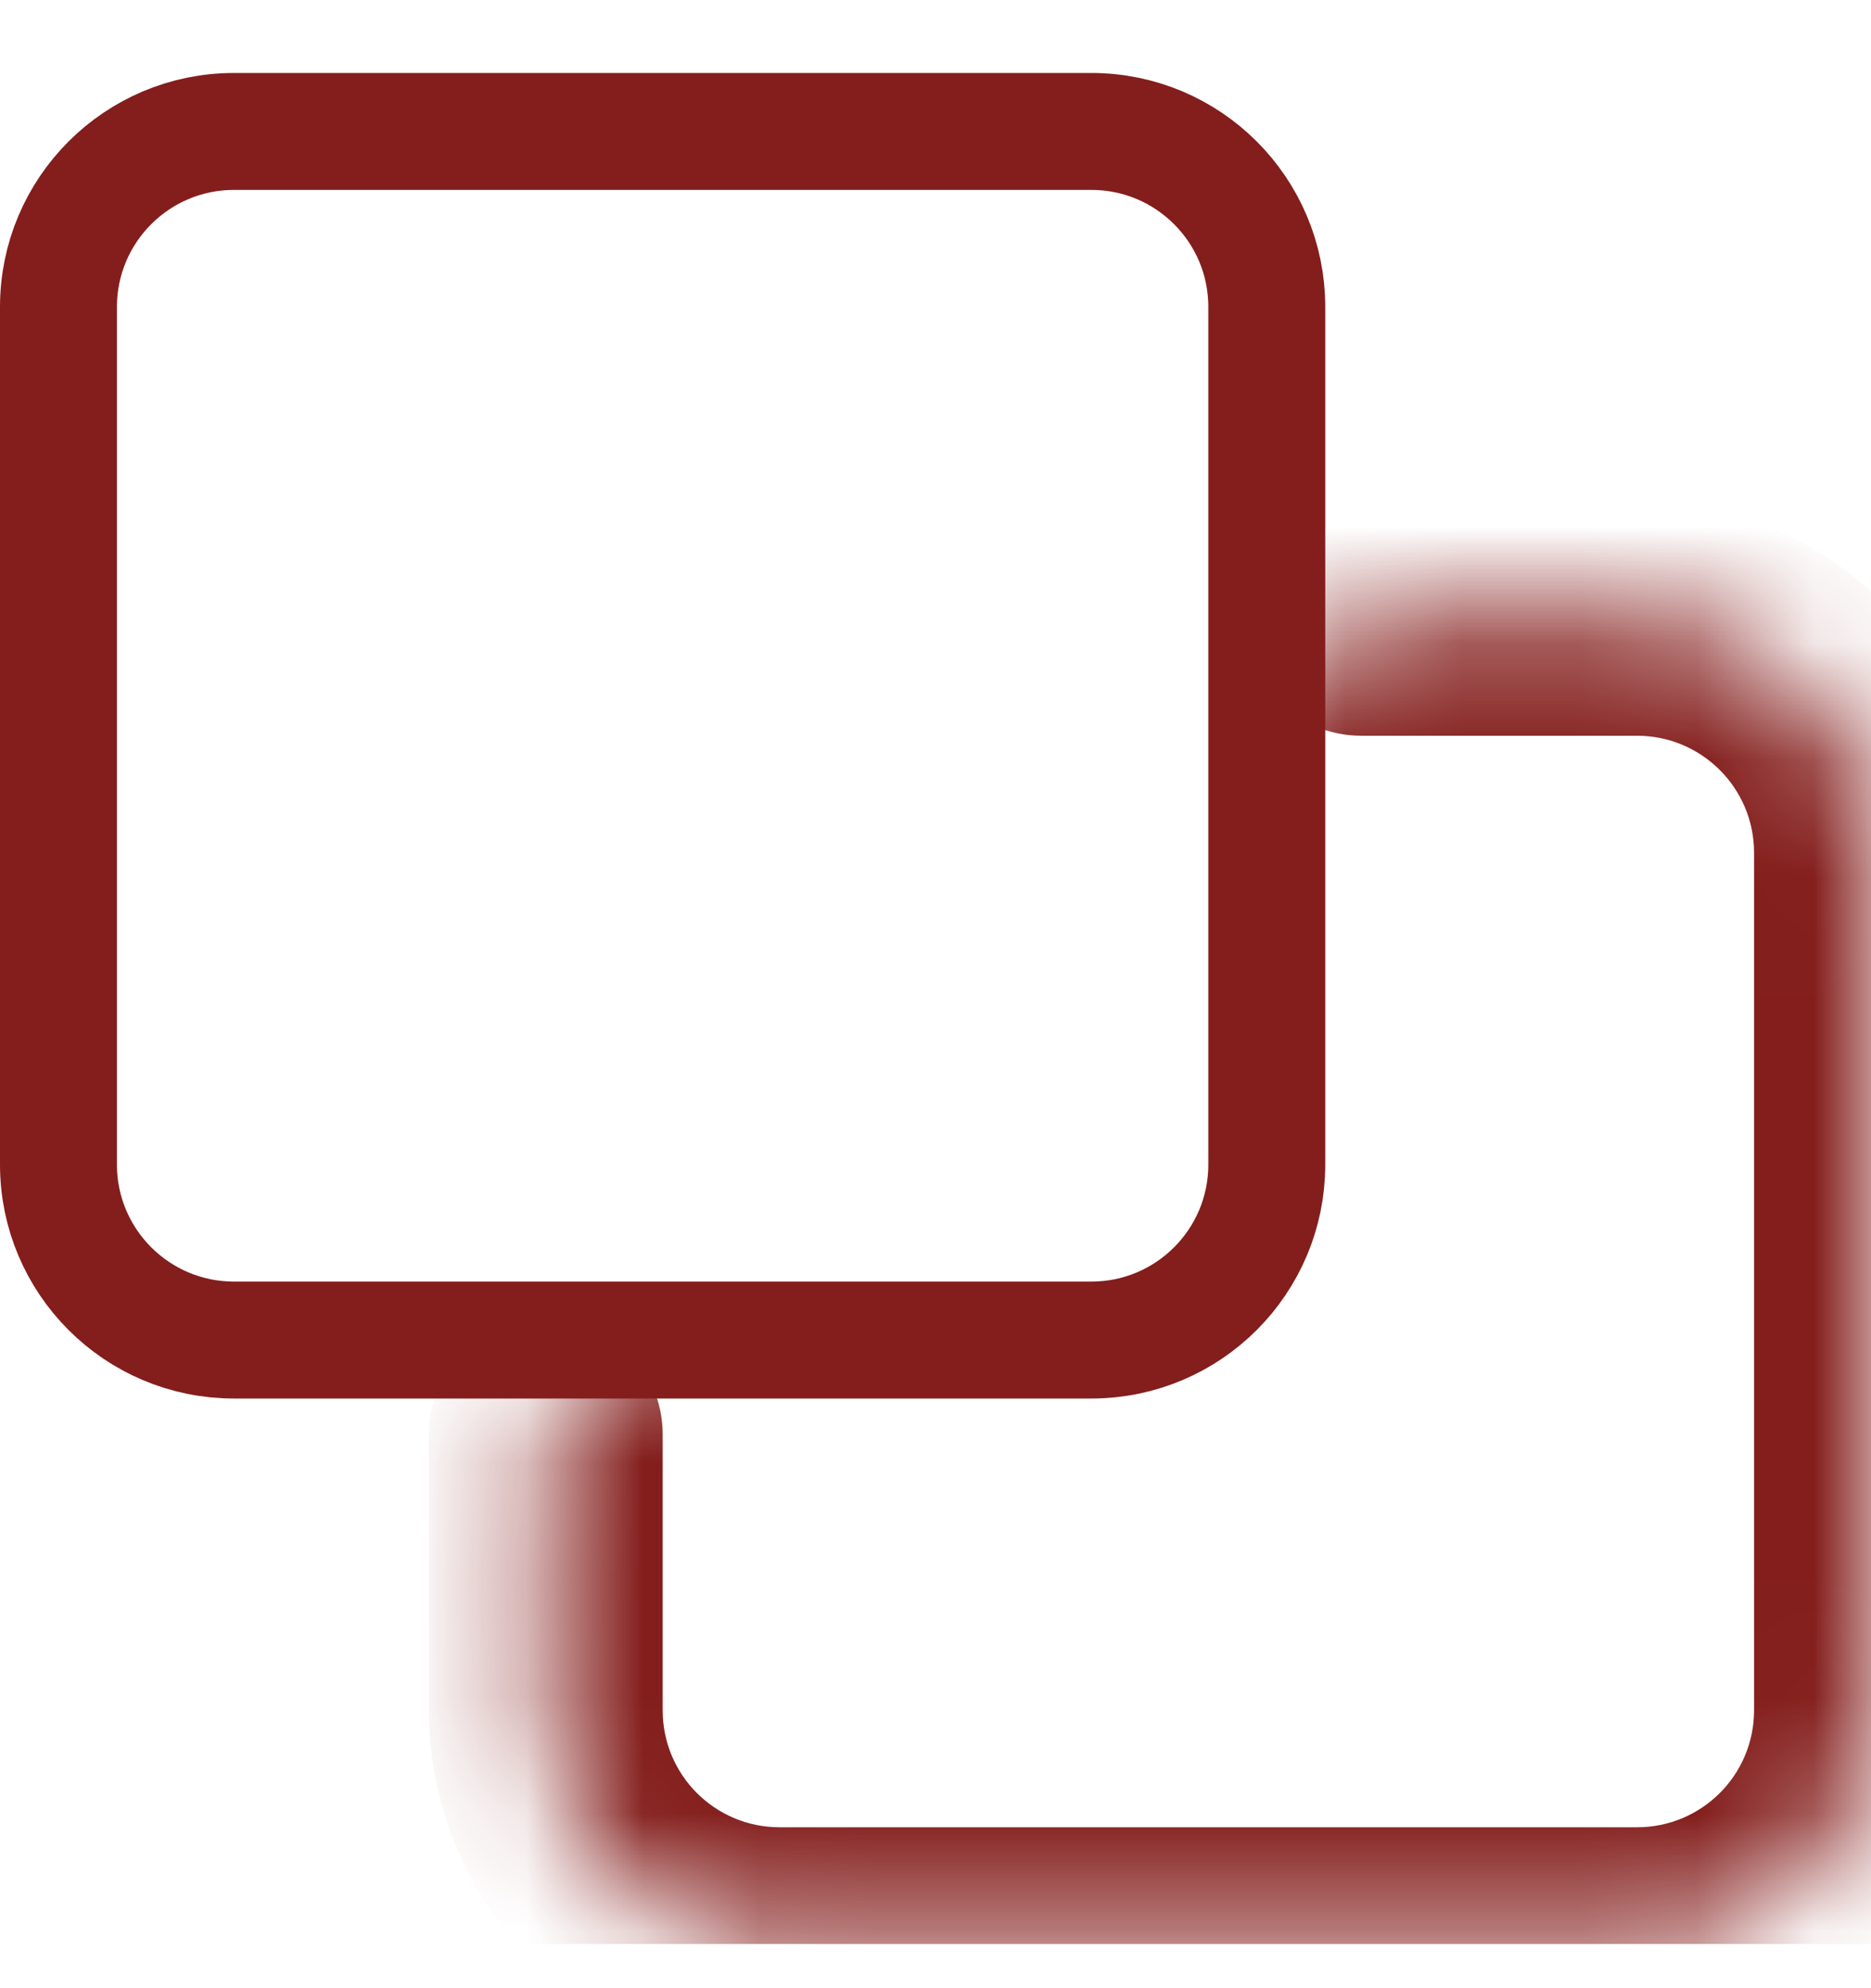
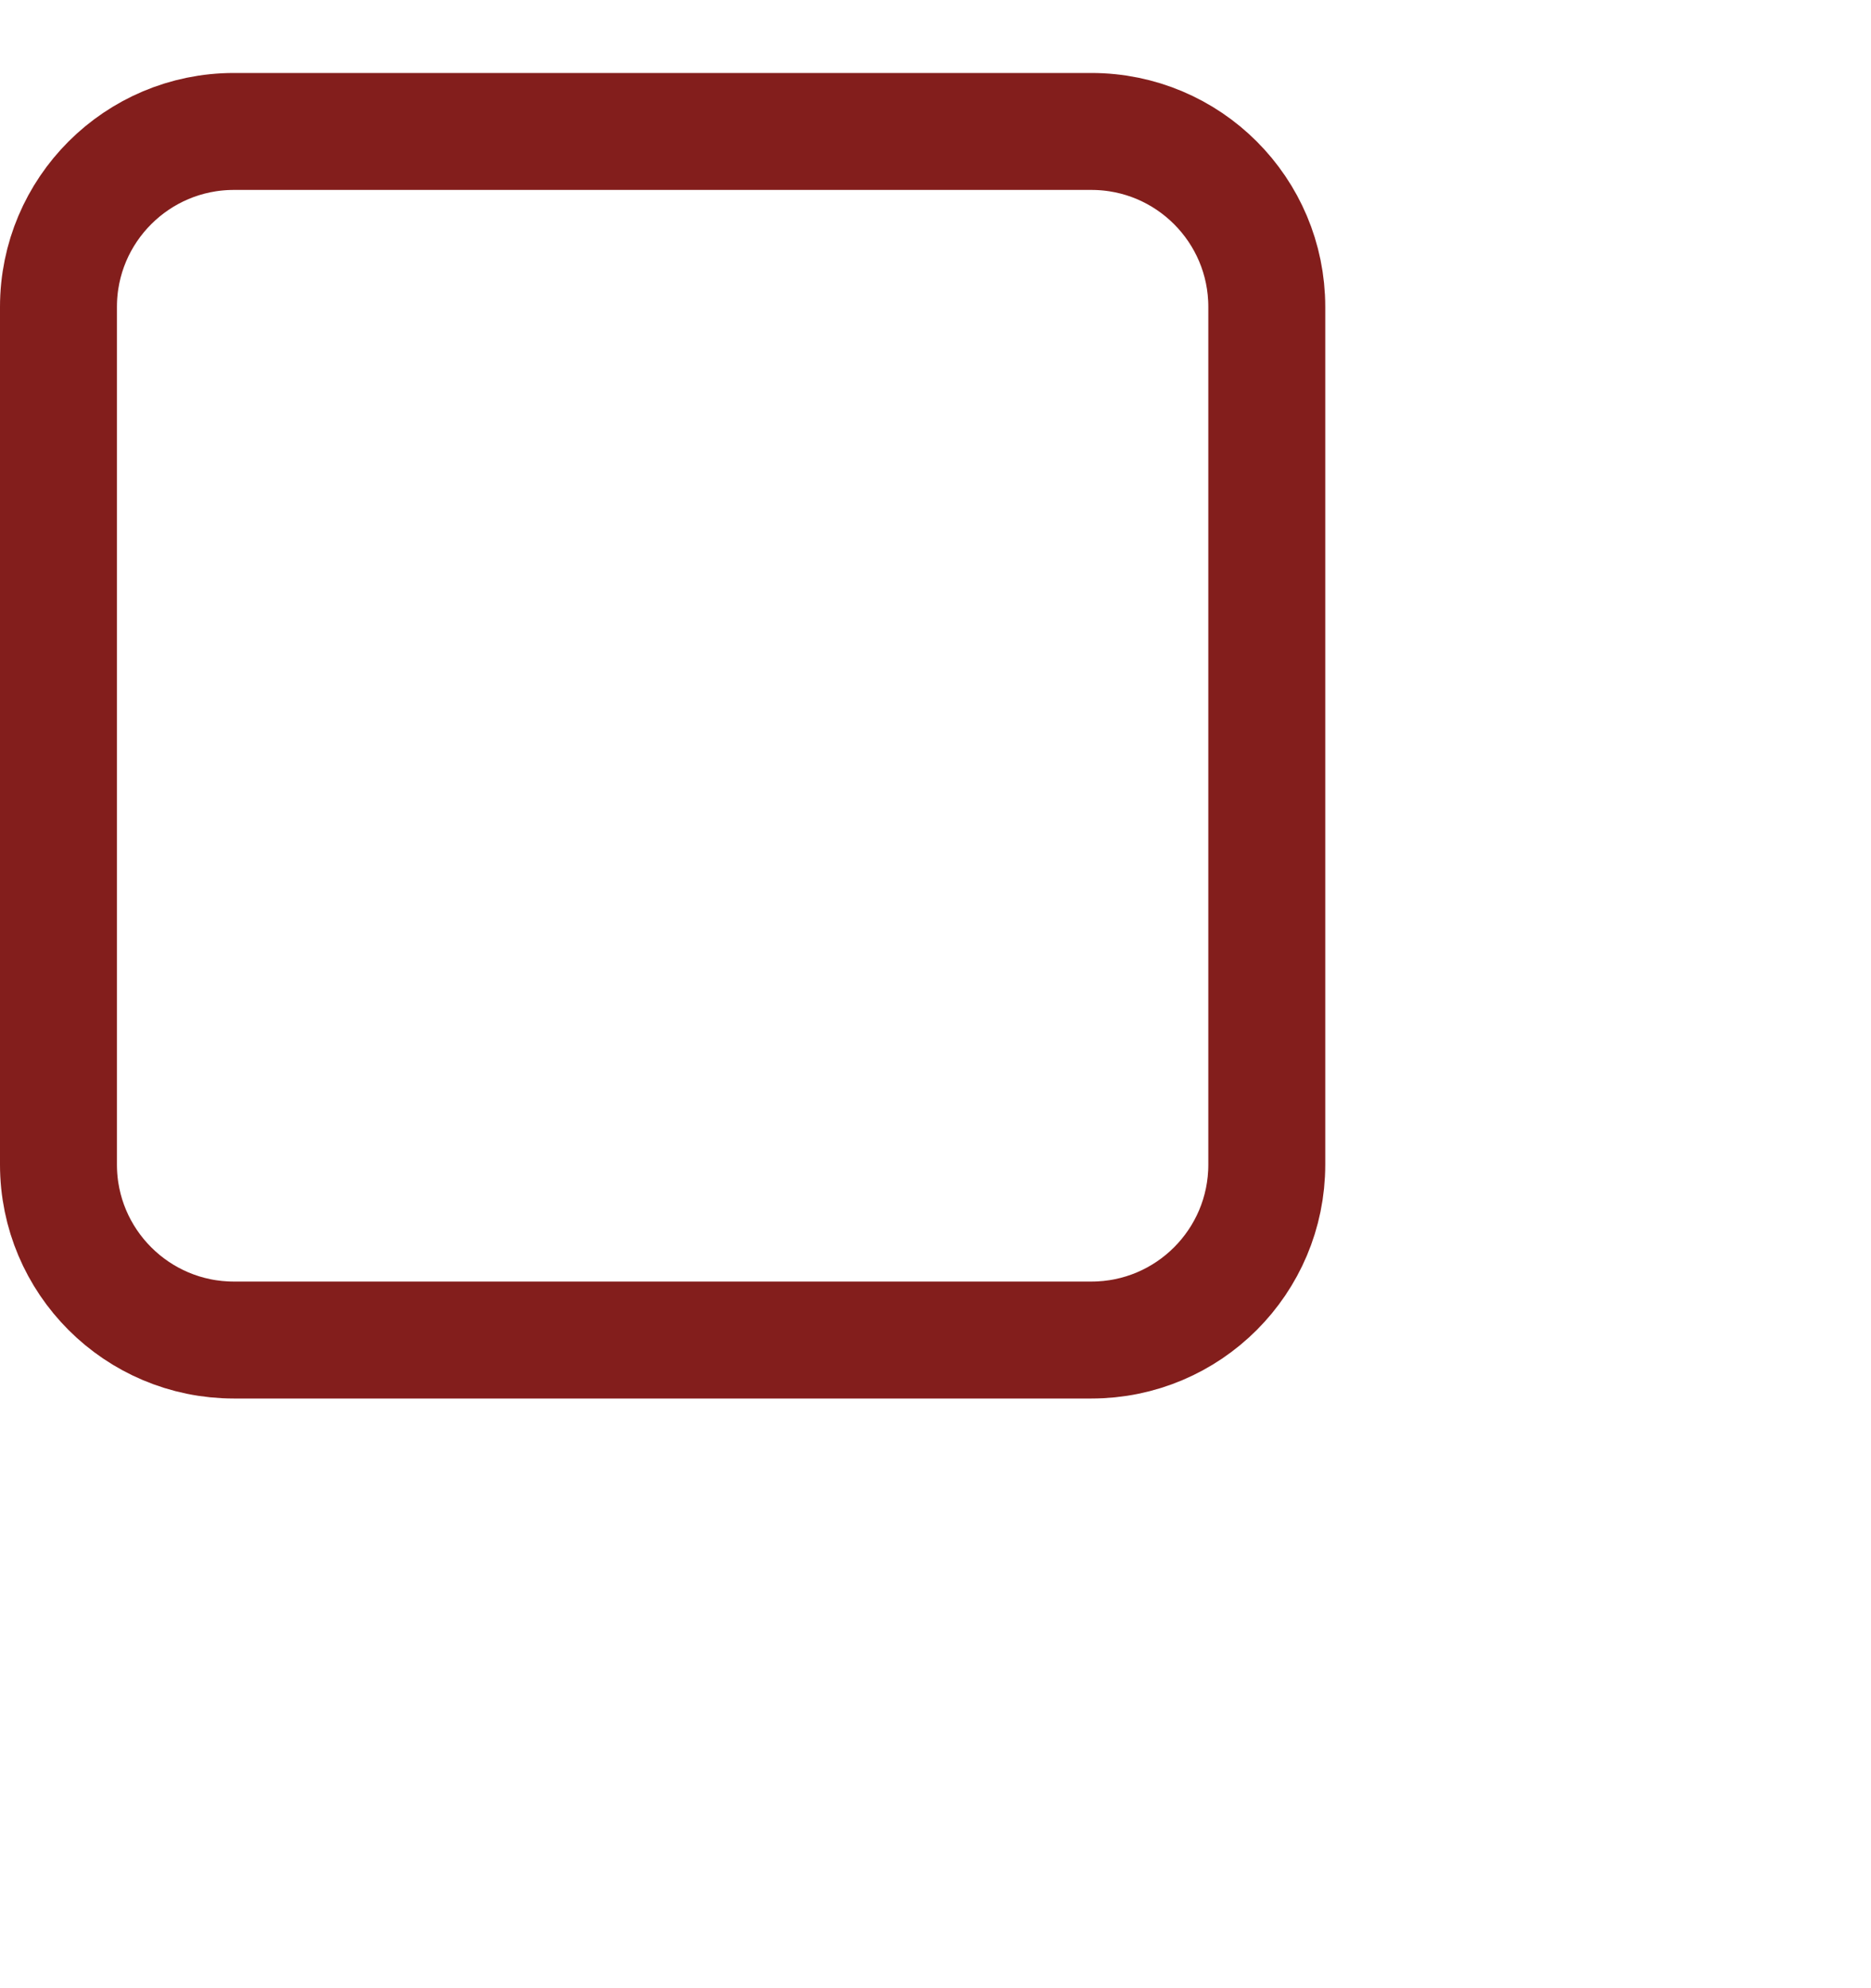
<svg xmlns="http://www.w3.org/2000/svg" fill="none" viewBox="0 0 16 17" height="17" width="16">
  <g clip-path="url(#clip0_3286_1179)">
    <path stroke-linejoin="round" stroke-linecap="round" stroke="#831E1C" d="M2 1.124H9.333C10.162 1.124 10.833 1.796 10.833 2.624V9.958C10.833 10.786 10.162 11.458 9.333 11.458H2C1.172 11.458 0.5 10.786 0.5 9.958V2.624C0.5 1.796 1.172 1.124 2 1.124Z" />
    <mask fill="white" id="path-2-inside-1_3286_1179">
-       <path d="M11.641 5.291H14C15.104 5.291 16 6.186 16 7.291V14.624C16 15.729 15.104 16.624 14 16.624H6.667C5.562 16.624 4.667 15.729 4.667 14.624V12.265" />
-     </mask>
-     <path mask="url(#path-2-inside-1_3286_1179)" fill="#831E1C" d="M11.641 4.291C11.089 4.291 10.641 4.739 10.641 5.291C10.641 5.843 11.089 6.291 11.641 6.291V4.291ZM5.667 12.265C5.667 11.713 5.219 11.265 4.667 11.265C4.114 11.265 3.667 11.713 3.667 12.265H5.667ZM11.641 6.291H14V4.291H11.641V6.291ZM15 7.291V14.624H17V7.291H15ZM14 15.624H6.667V17.624H14V15.624ZM5.667 14.624V12.265H3.667V14.624H5.667ZM6.667 15.624C6.114 15.624 5.667 15.177 5.667 14.624H3.667C3.667 16.281 5.01 17.624 6.667 17.624V15.624ZM15 14.624C15 15.177 14.552 15.624 14 15.624V17.624C15.657 17.624 17 16.281 17 14.624H15ZM14 6.291C14.552 6.291 15 6.739 15 7.291H17C17 5.634 15.657 4.291 14 4.291V6.291Z" />
+       </mask>
  </g>
  <defs>
    <clipPath id="clip0_3286_1179">
      <rect transform="translate(0 0.624)" fill="white" height="16" width="16" />
    </clipPath>
  </defs>
</svg>